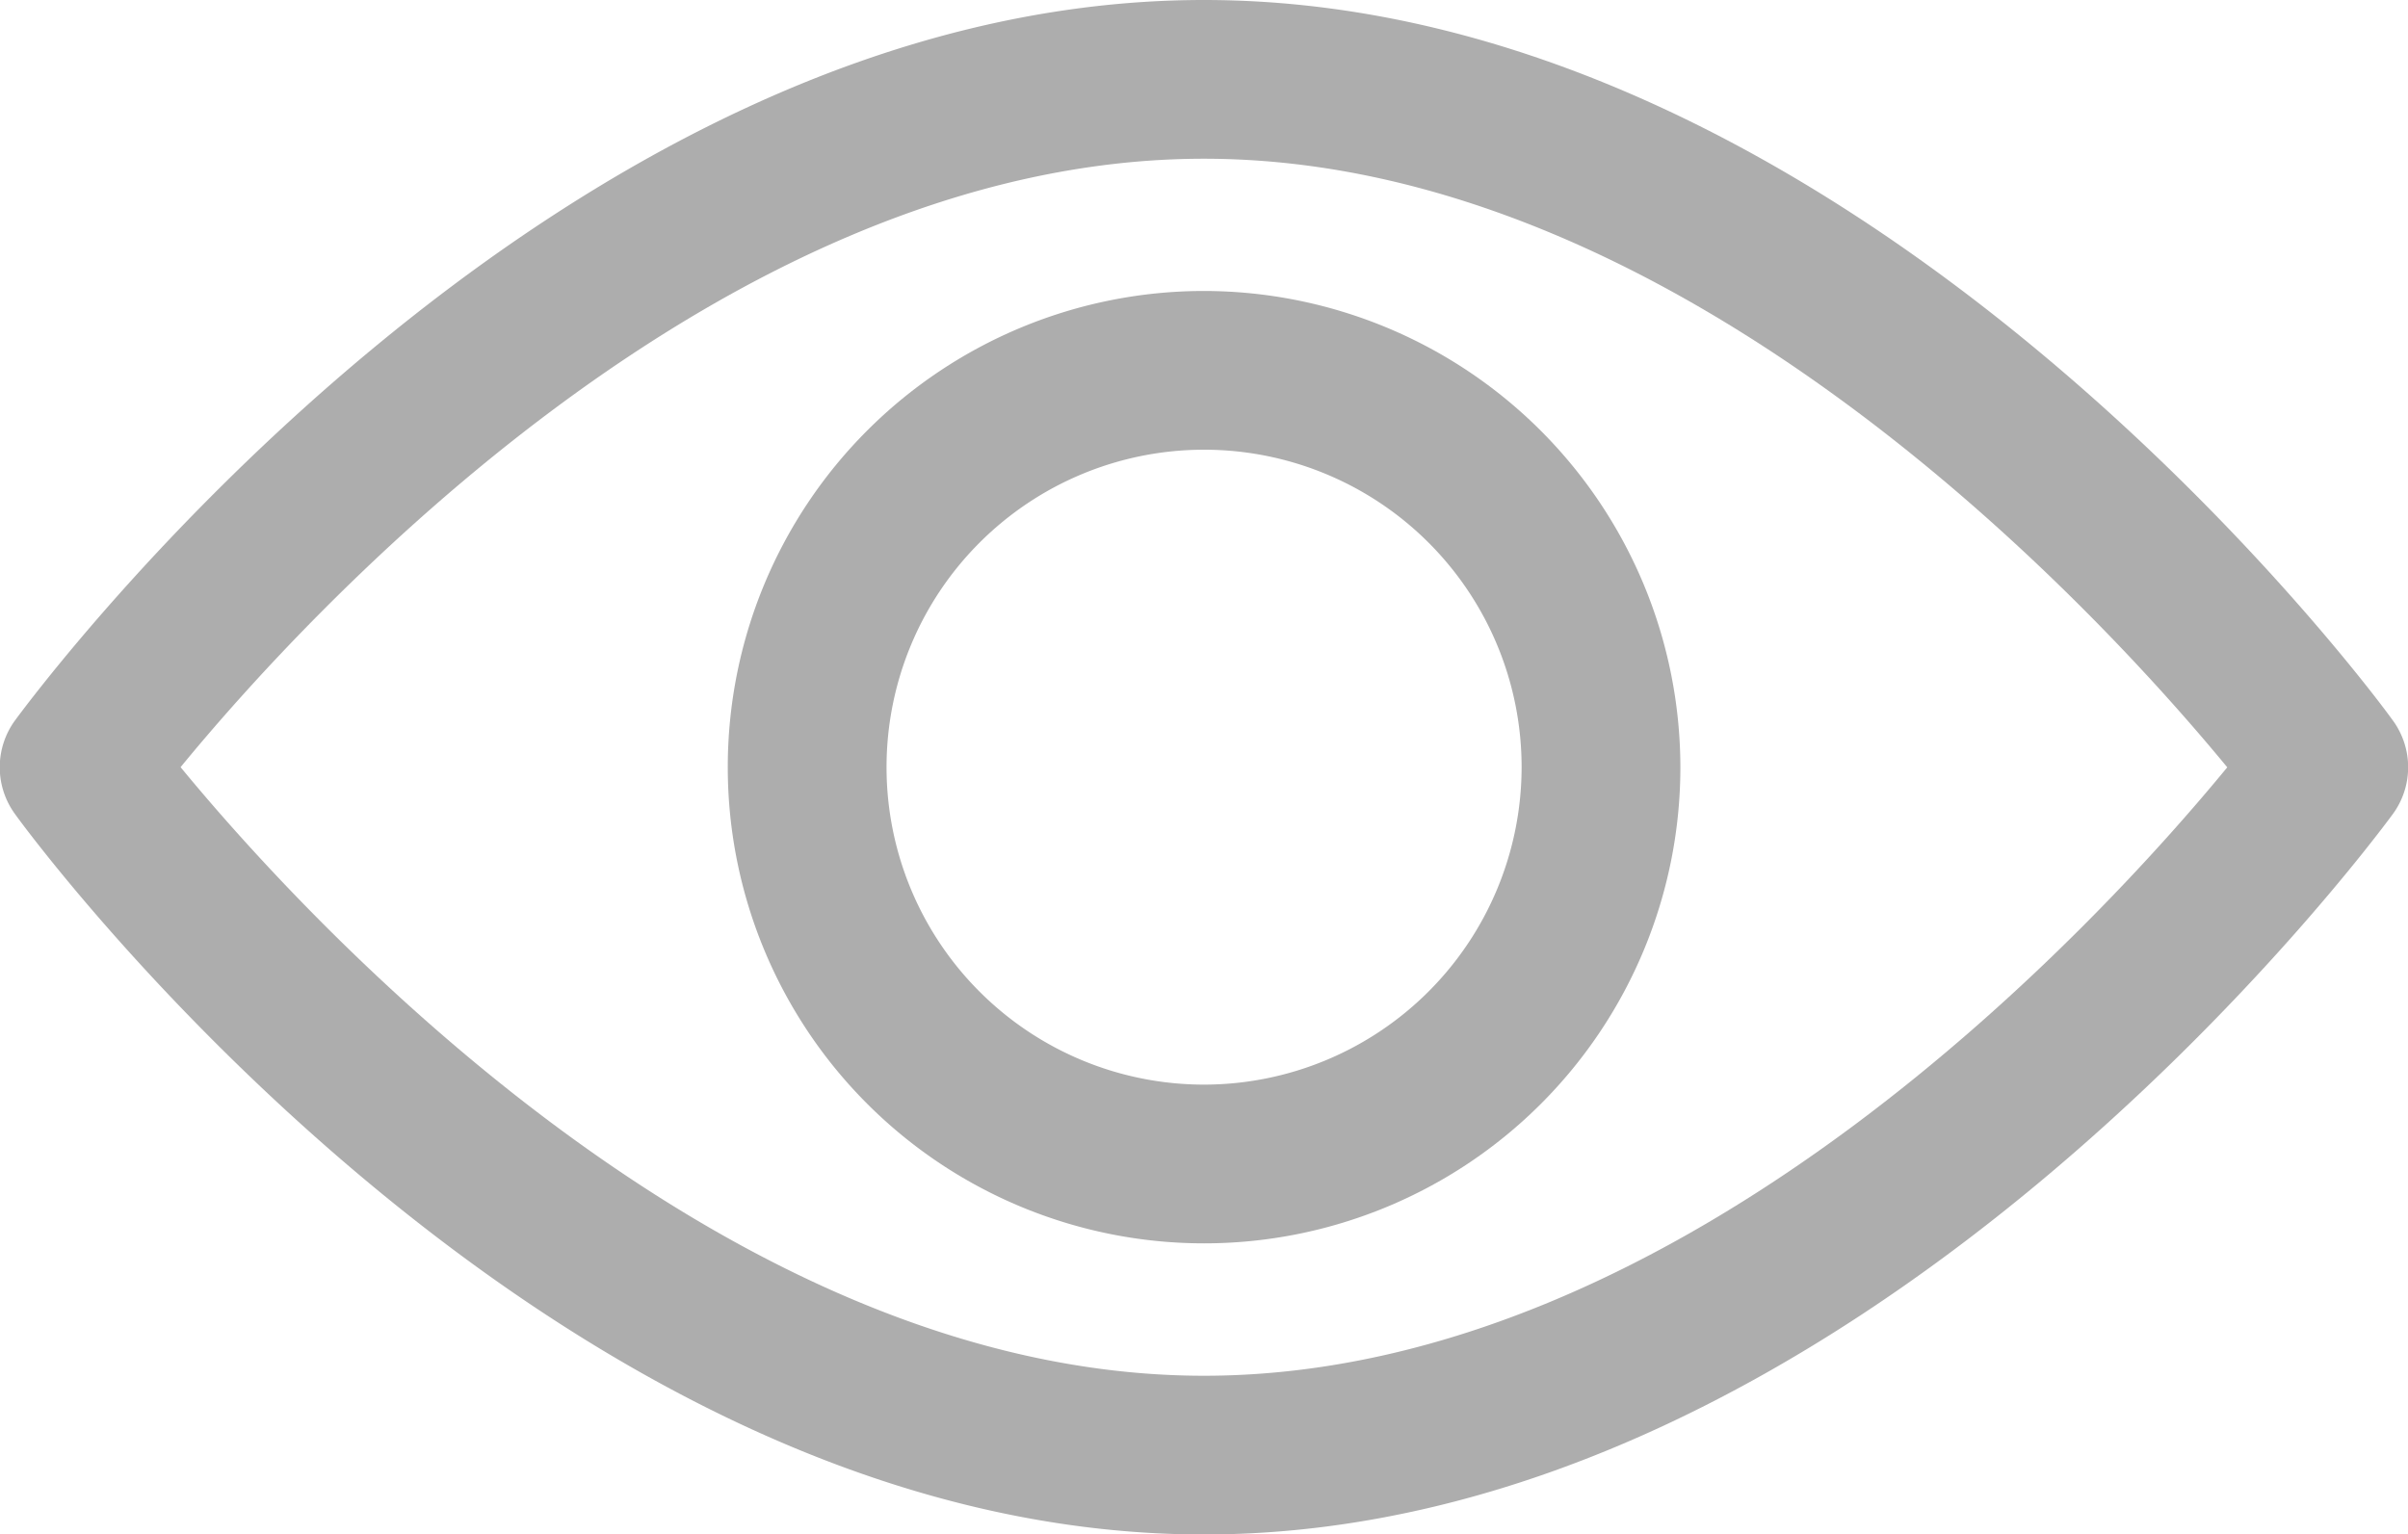
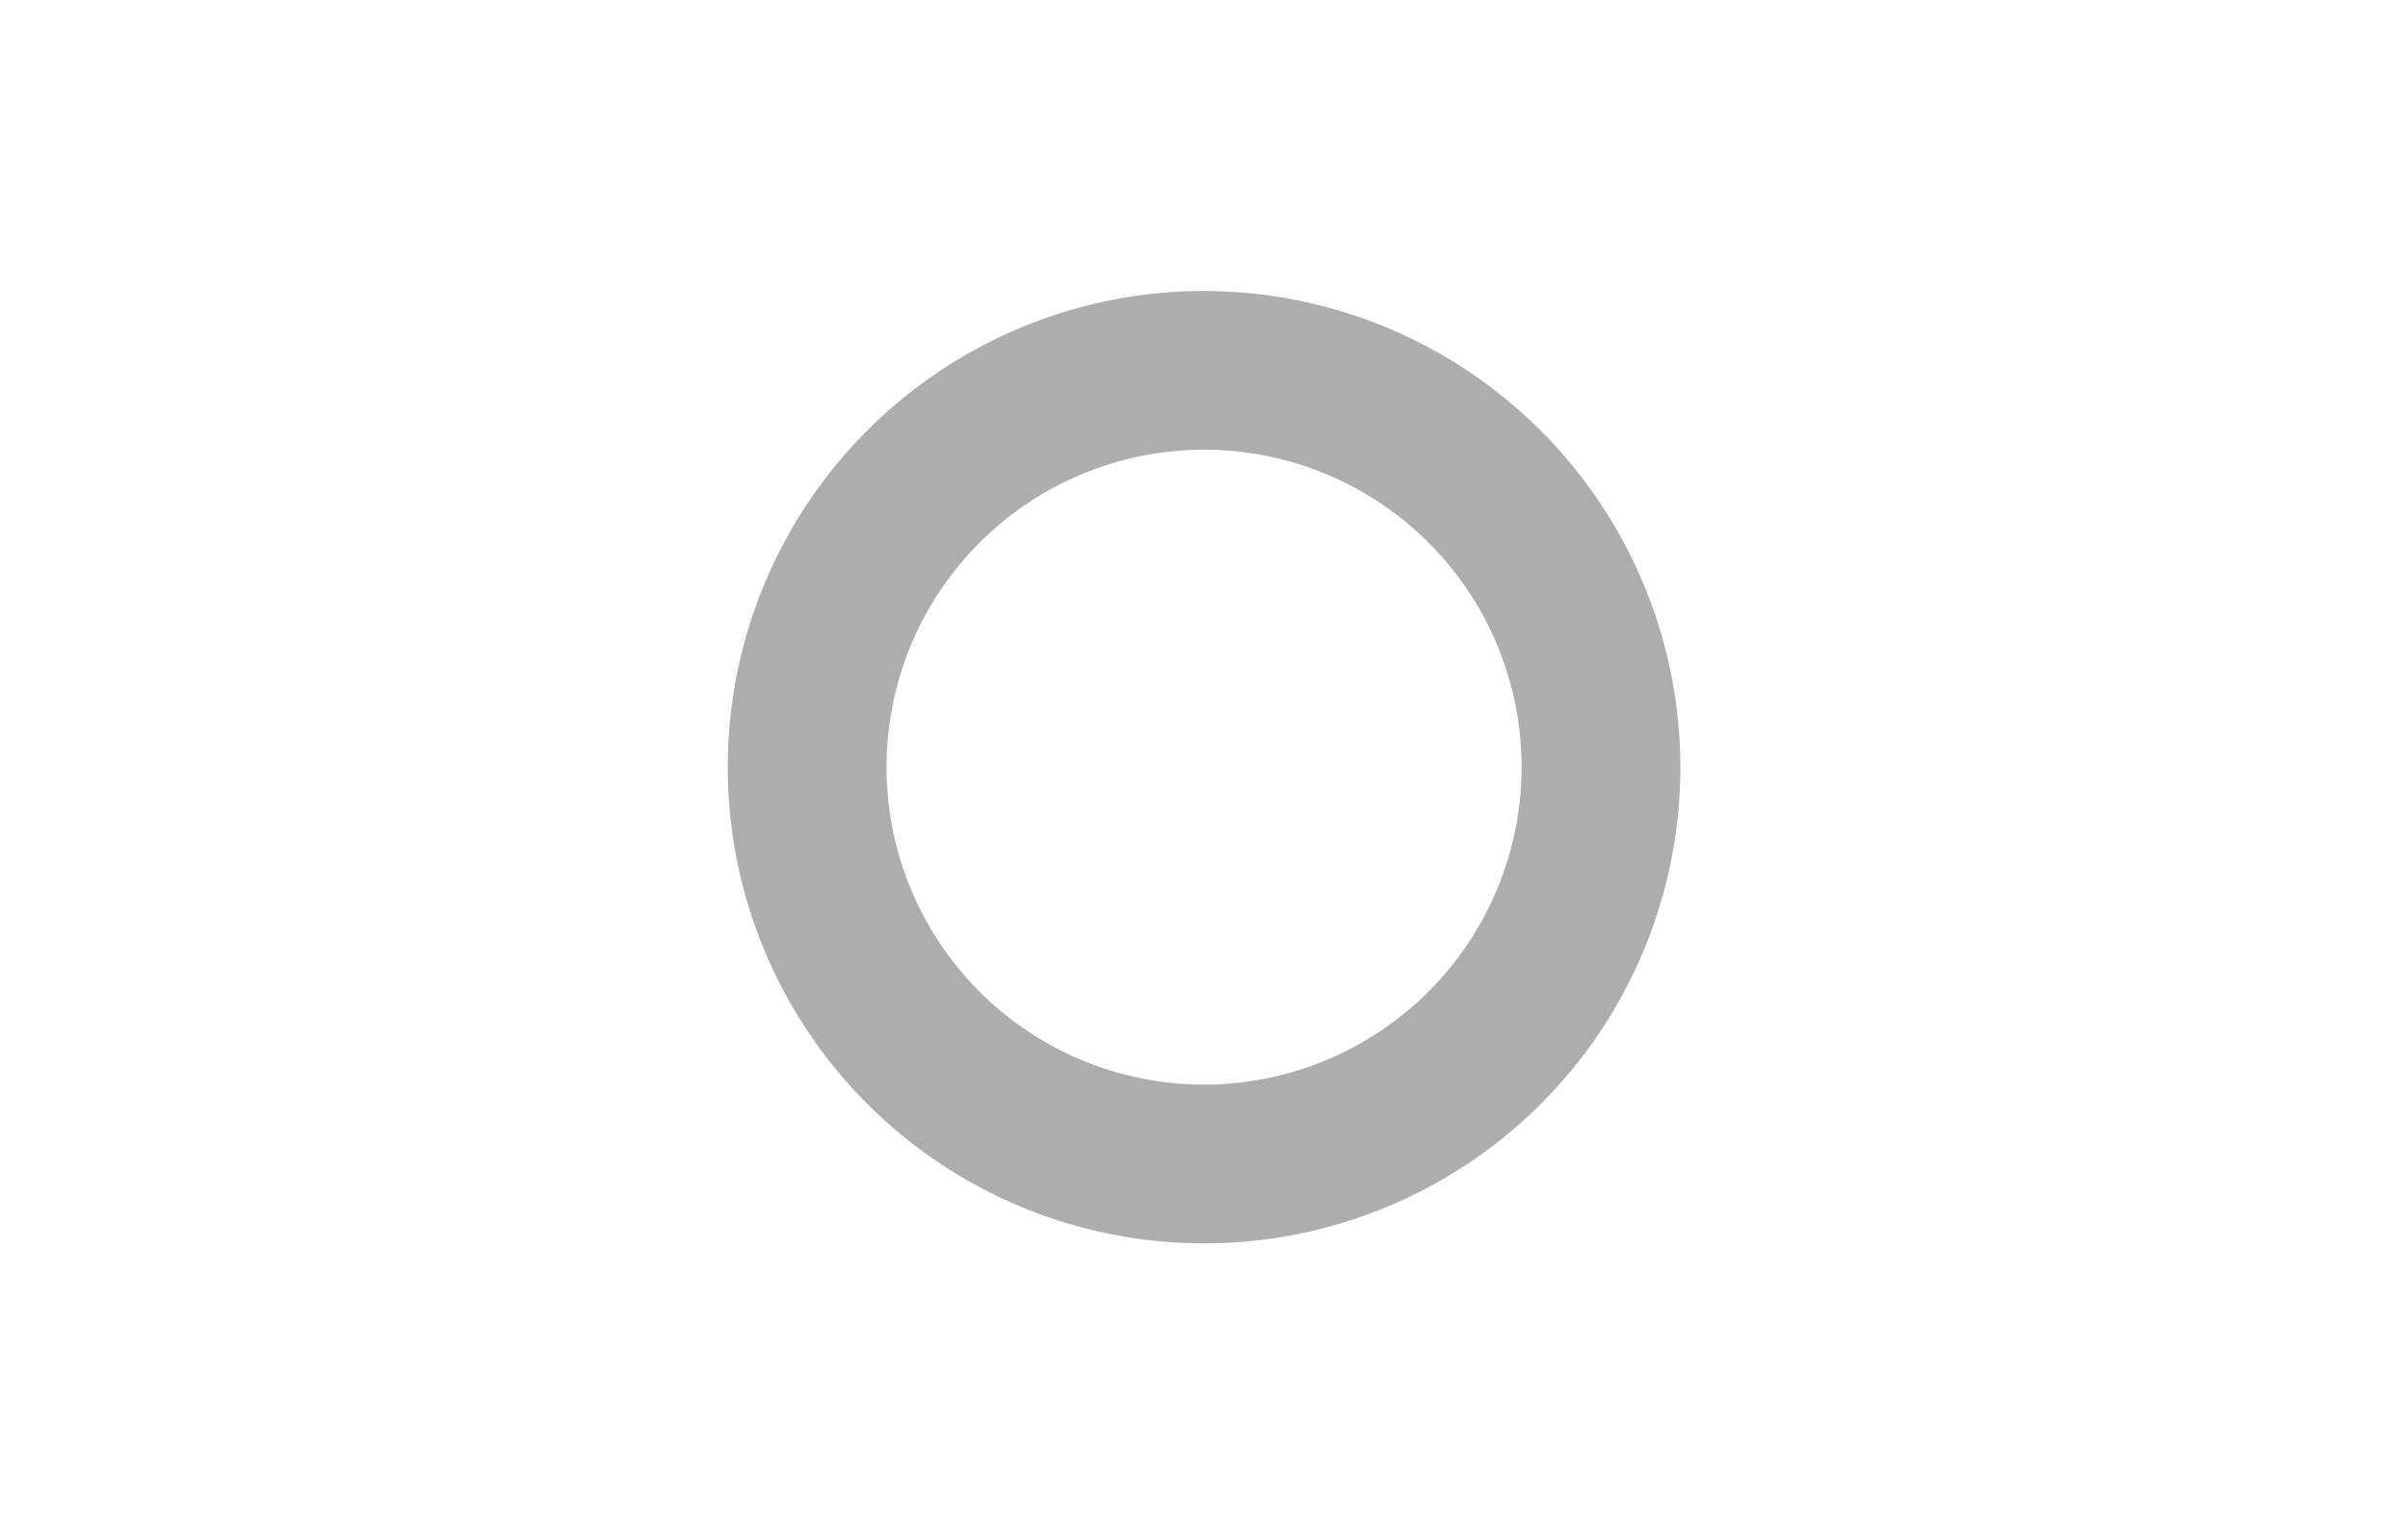
<svg xmlns="http://www.w3.org/2000/svg" width="16.001" height="10.199" viewBox="0 0 16.001 10.199">
  <defs>
    <style>
            .cls-1{fill:#adadad}
        </style>
  </defs>
  <g id="Group_4561" data-name="Group 4561" transform="translate(-263.998 -18.731)">
    <g id="view" transform="translate(263.998 -74.104)">
      <g id="Group_4548" data-name="Group 4548" transform="translate(0 92.835)">
        <g id="Group_4547" data-name="Group 4547">
-           <path id="Path_3318" d="M15.9 97.623c-.143-.2-3.549-4.788-7.9-4.788S.244 97.428.1 97.623a.528.528 0 0 0 0 .623c.143.2 3.549 4.788 7.9 4.788s7.756-4.593 7.9-4.788a.527.527 0 0 0 0-.623zM8 101.979c-3.2 0-5.98-3.048-6.8-4.045.82-1 3.59-4.044 6.8-4.044s5.979 3.048 6.8 4.045c-.819.997-3.588 4.044-6.8 4.044z" class="cls-1" data-name="Path 3318" transform="translate(0 -92.835)" />
-         </g>
+           </g>
      </g>
      <g id="Group_4550" data-name="Group 4550" transform="translate(4.836 94.769)">
        <g id="Group_4549" data-name="Group 4549">
          <path id="Path_3319" d="M157.887 154.725a3.165 3.165 0 1 0 3.165 3.165 3.169 3.169 0 0 0-3.165-3.165zm0 5.275a2.11 2.11 0 1 1 2.11-2.11 2.112 2.112 0 0 1-2.11 2.11z" class="cls-1" data-name="Path 3319" transform="translate(-154.722 -154.725)" />
        </g>
      </g>
    </g>
  </g>
</svg>